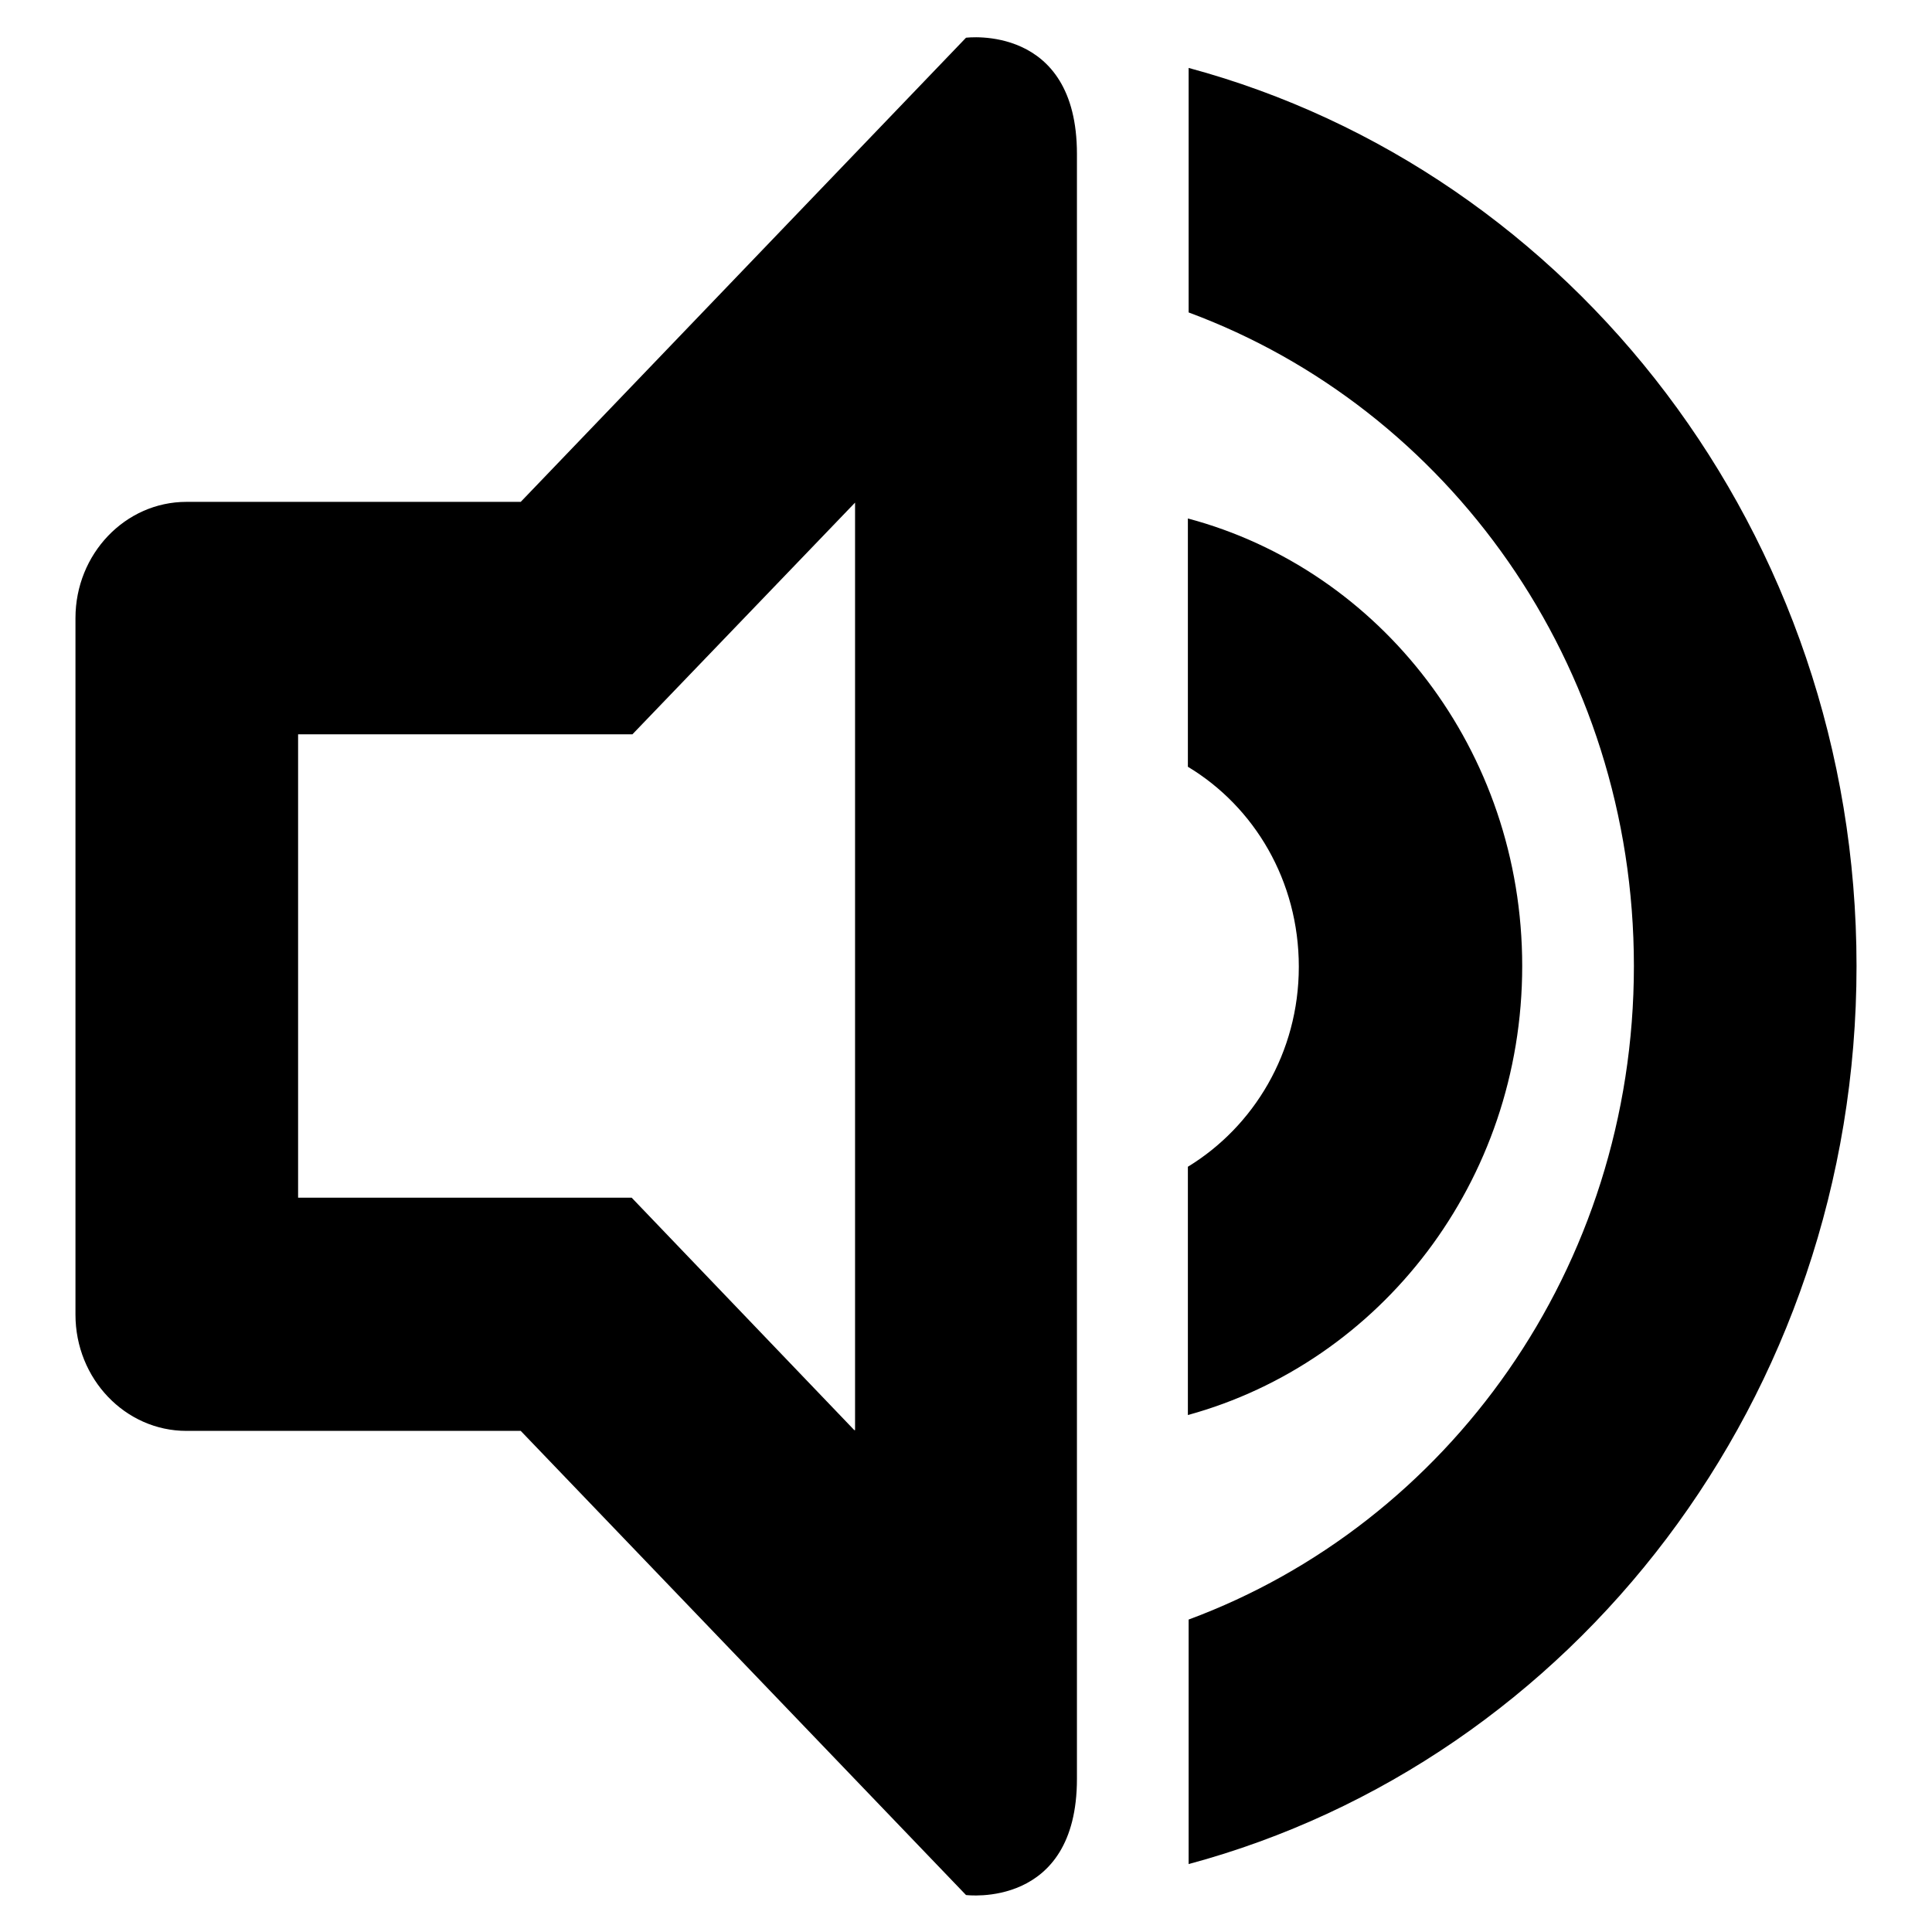
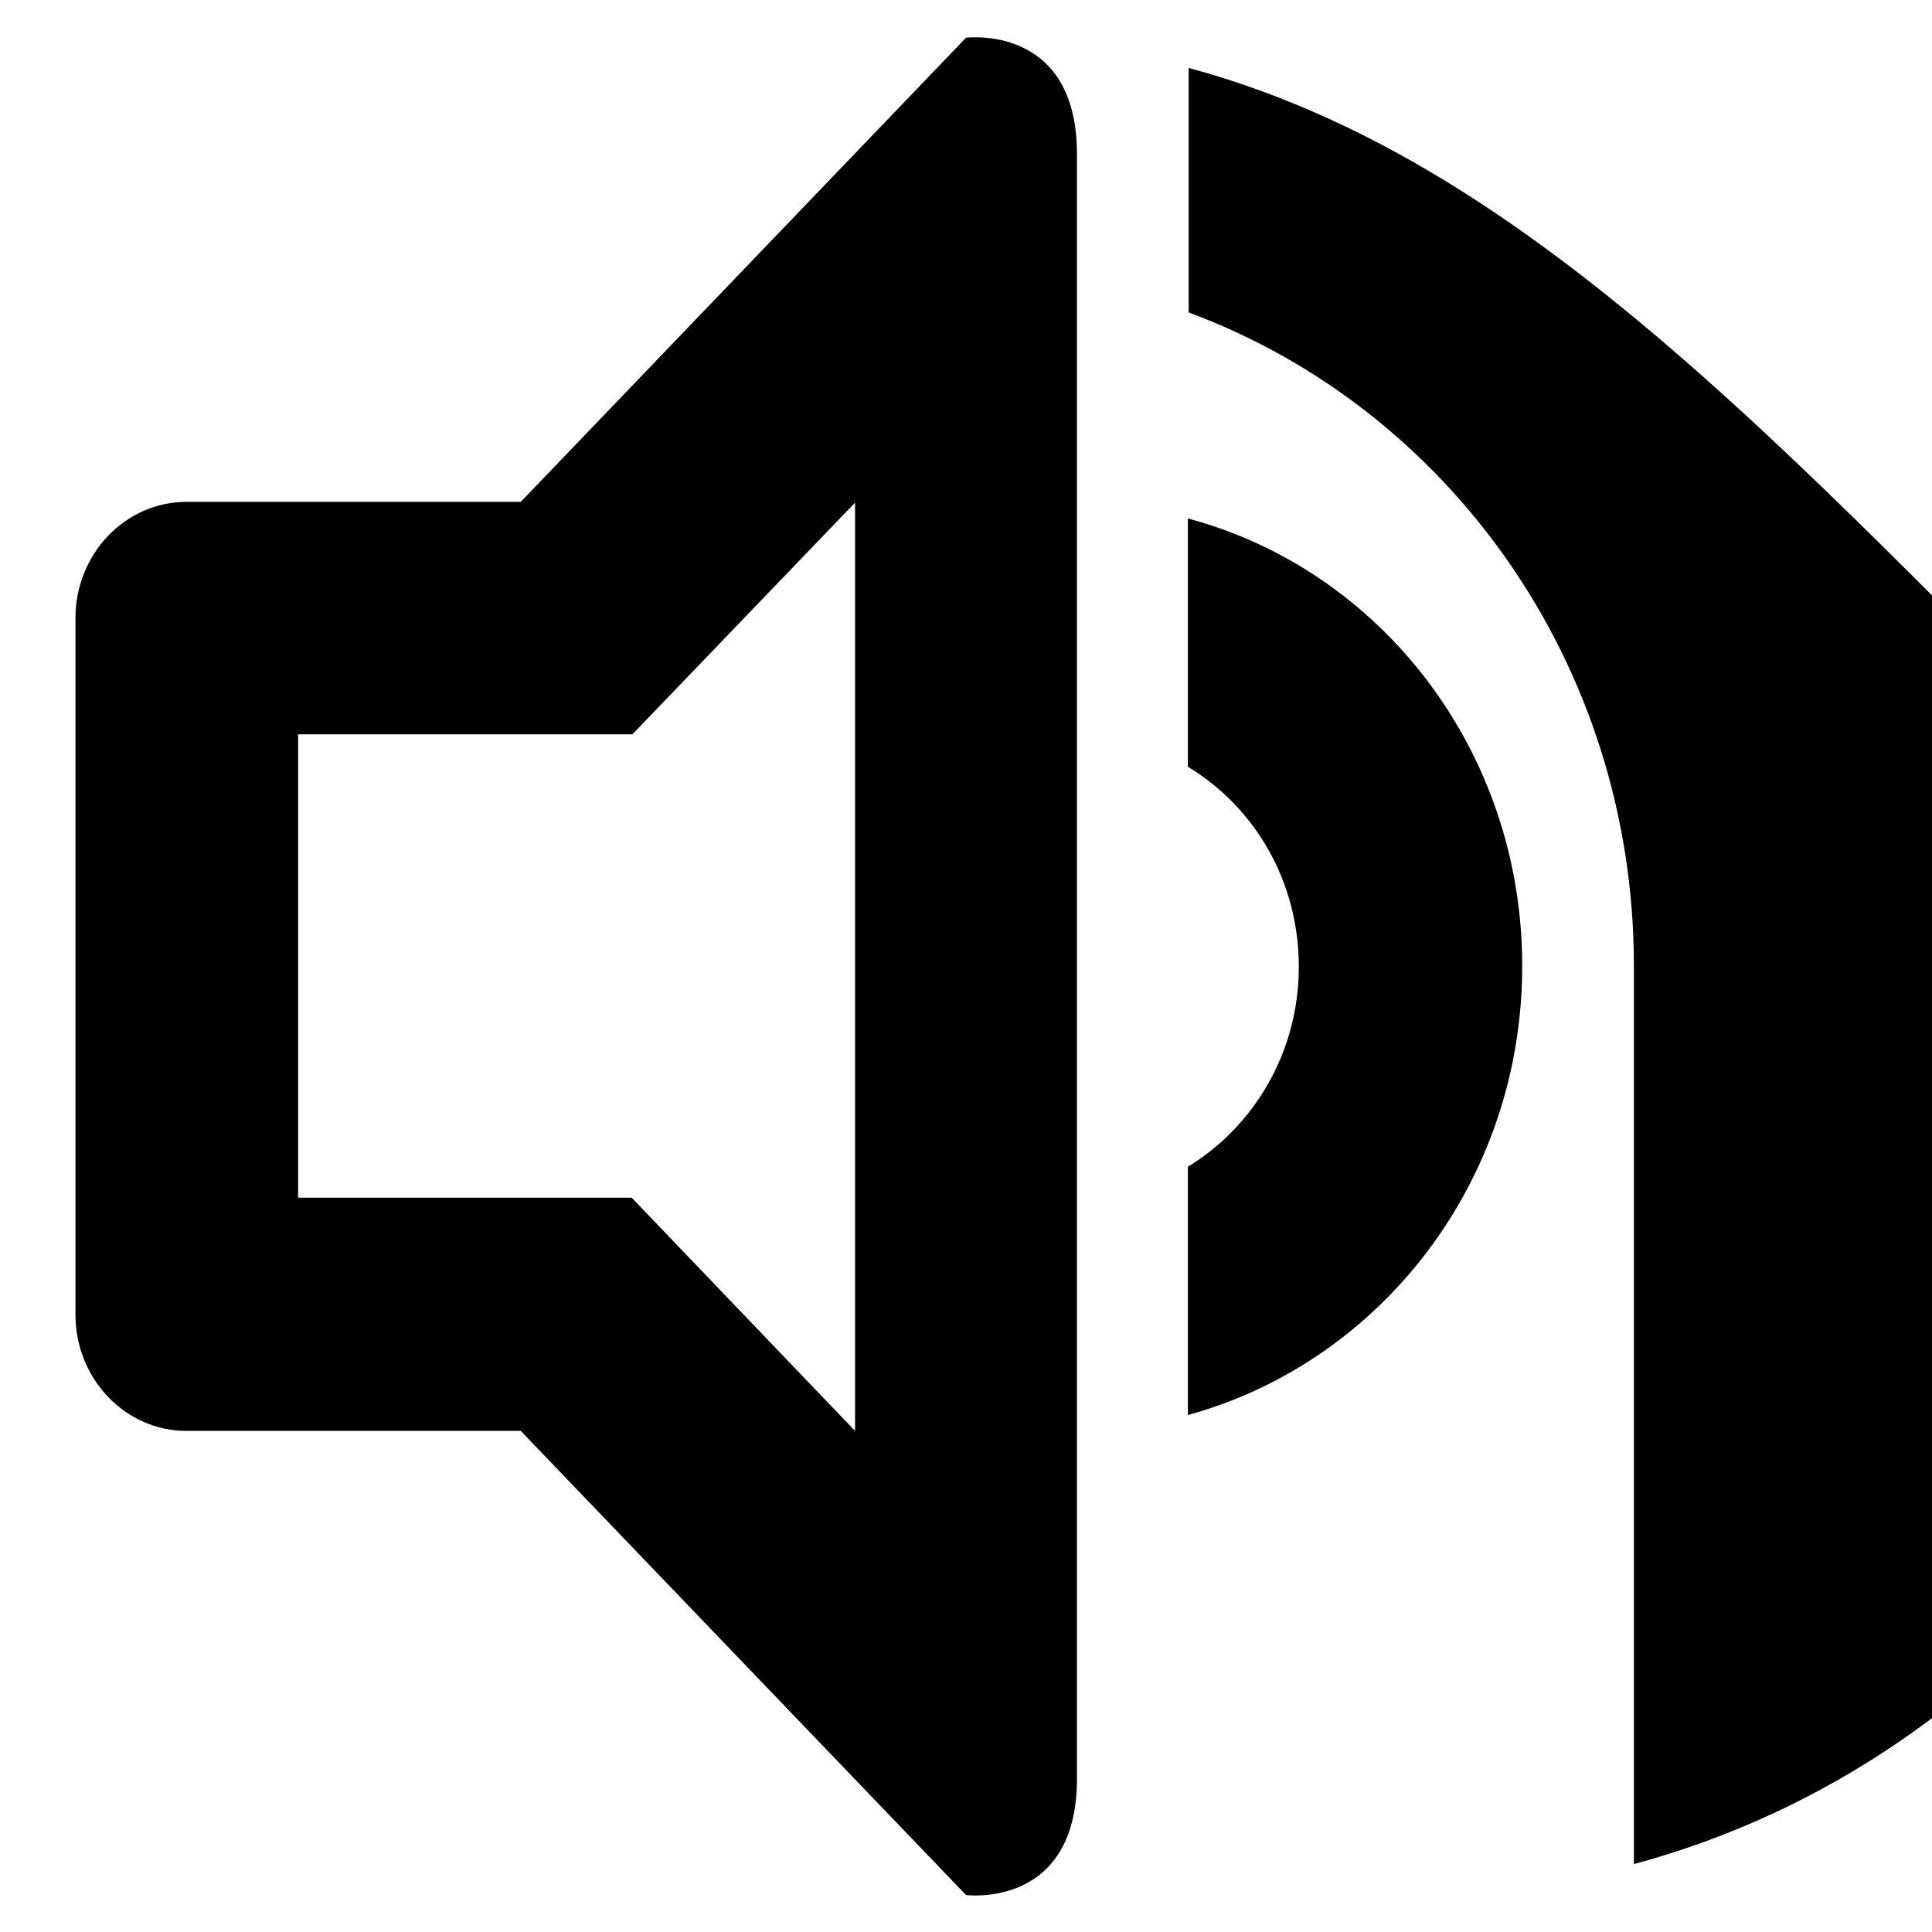
<svg xmlns="http://www.w3.org/2000/svg" version="1.1" x="0px" y="0px" viewBox="0 0 256 256" enable-background="new 0 0 256 256" xml:space="preserve">
  <g>
    <g>
-       <path fill="#000000" d="M201.7,128c0-28.6-18.8-52.5-44.3-59.3v32.9c8.8,5.3,14.7,15.1,14.7,26.5c0,11.4-6,21.2-14.7,26.5v32.9C182.9,180.5,201.7,156.6,201.7,128z M128,5L69,66.5H24.7c-8.1,0-14.7,6.9-14.7,15.4v92.3c0,8.5,6.6,15.4,14.7,15.4H69l59,61.5c0,0,14.7,1.9,14.7-15.4V20.4C142.7,3.1,128,5,128,5z M113.2,189.5l-29.5-30.8H39.5V97.3h44.3l29.5-30.7V189.5z M157.5,9v32.4c34.3,12.7,59,46.5,59,86.6c0,40.1-24.7,73.9-59,86.6V247c50.9-13.7,88.5-61.7,88.5-119C246,70.7,208.3,22.7,157.5,9z" />
+       <path fill="#000000" d="M201.7,128c0-28.6-18.8-52.5-44.3-59.3v32.9c8.8,5.3,14.7,15.1,14.7,26.5c0,11.4-6,21.2-14.7,26.5v32.9C182.9,180.5,201.7,156.6,201.7,128z M128,5L69,66.5H24.7c-8.1,0-14.7,6.9-14.7,15.4v92.3c0,8.5,6.6,15.4,14.7,15.4H69l59,61.5c0,0,14.7,1.9,14.7-15.4V20.4C142.7,3.1,128,5,128,5z M113.2,189.5l-29.5-30.8H39.5V97.3h44.3l29.5-30.7V189.5z M157.5,9v32.4c34.3,12.7,59,46.5,59,86.6V247c50.9-13.7,88.5-61.7,88.5-119C246,70.7,208.3,22.7,157.5,9z" />
    </g>
  </g>
</svg>